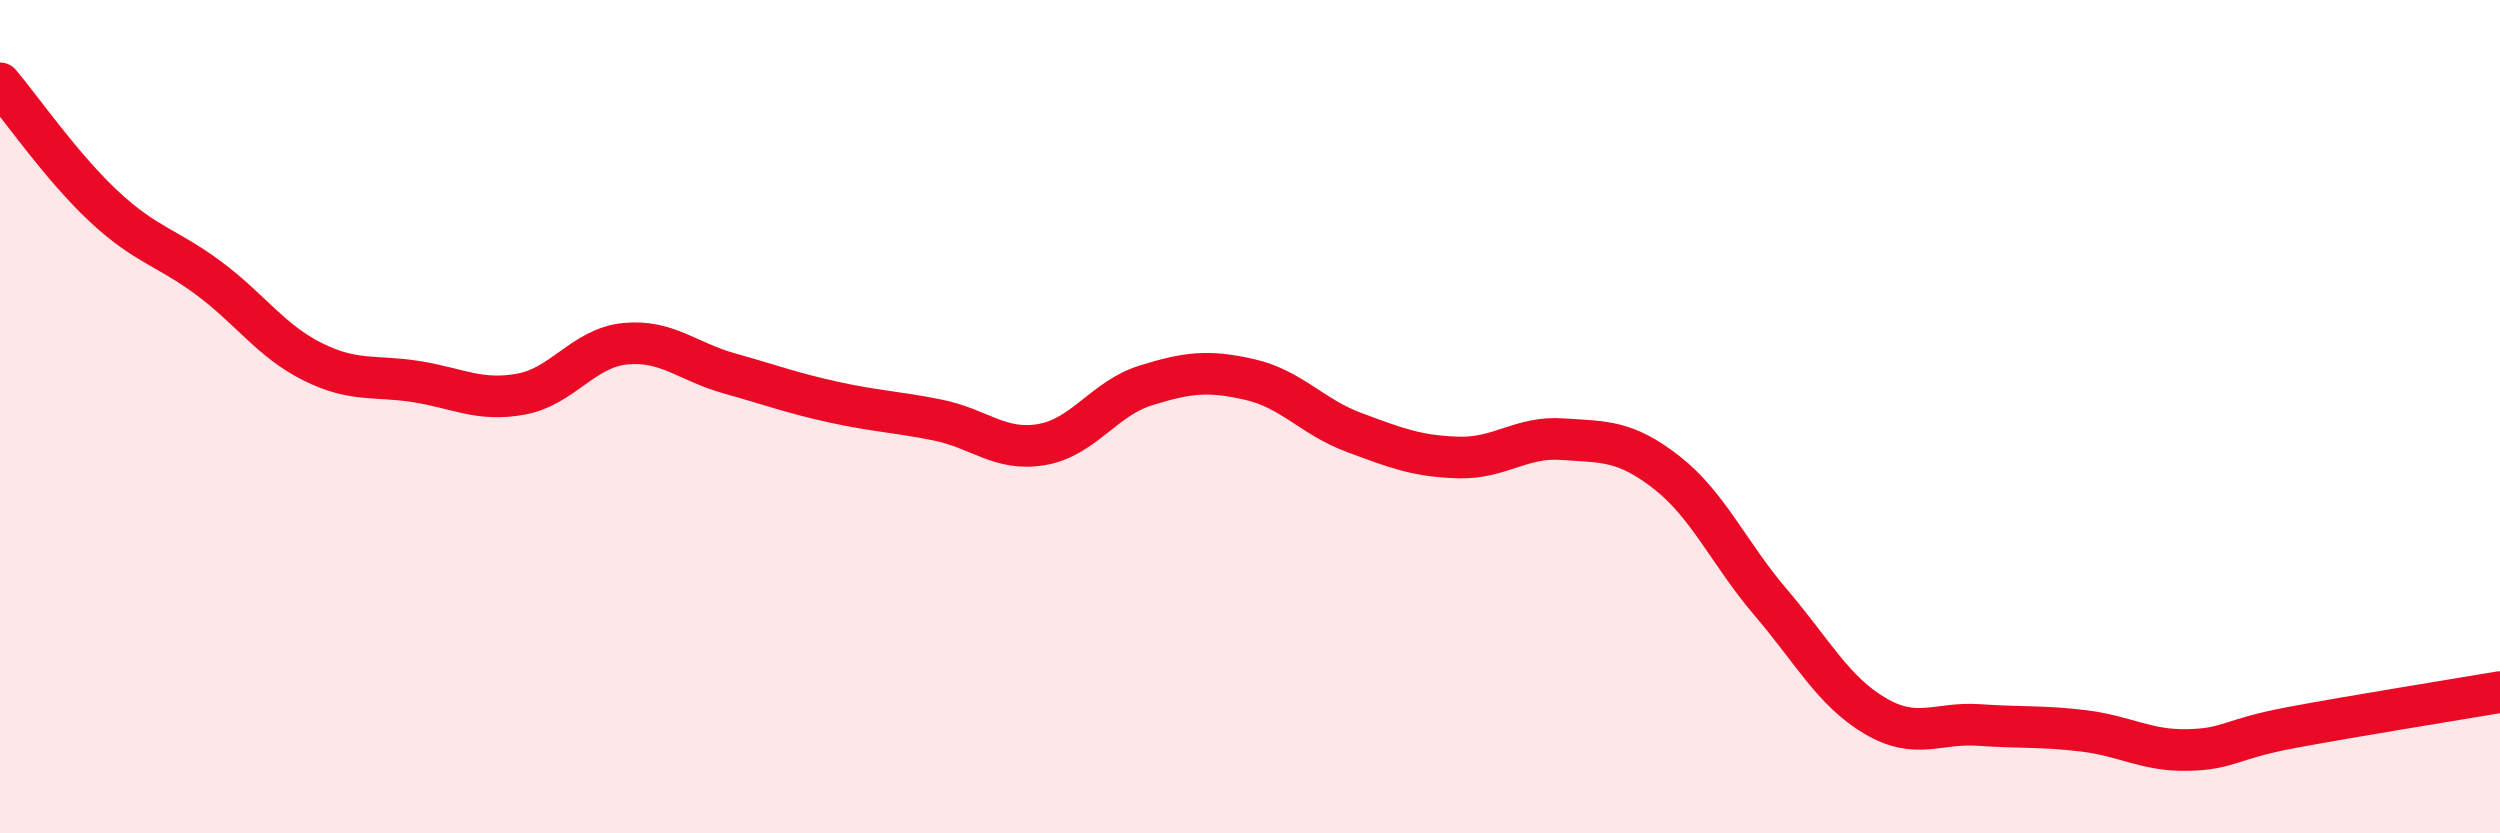
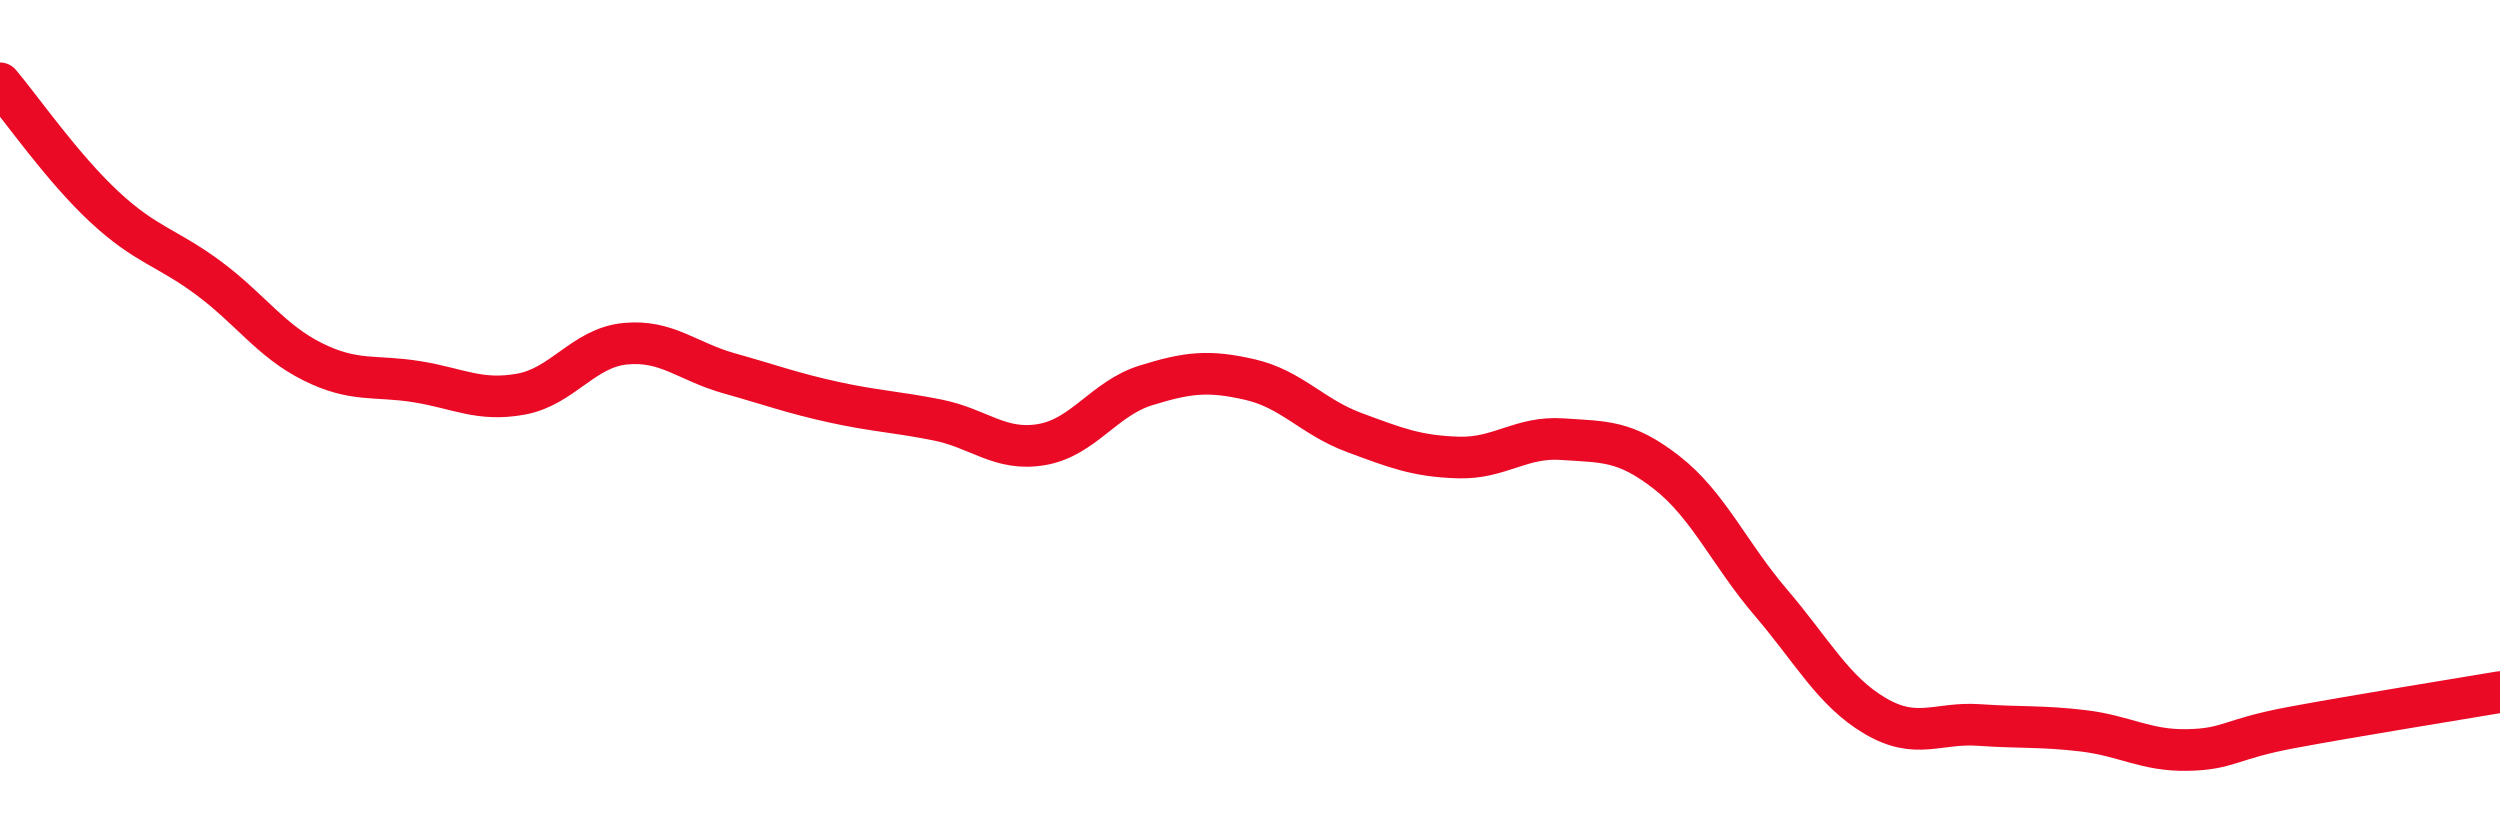
<svg xmlns="http://www.w3.org/2000/svg" width="60" height="20" viewBox="0 0 60 20">
-   <path d="M 0,2 C 0.5,2.59 1.5,4.03 2.5,4.96 C 3.5,5.89 4,5.93 5,6.67 C 6,7.41 6.5,8.18 7.5,8.68 C 8.5,9.18 9,9 10,9.16 C 11,9.32 11.5,9.64 12.5,9.46 C 13.5,9.28 14,8.35 15,8.25 C 16,8.15 16.5,8.68 17.5,8.96 C 18.5,9.24 19,9.43 20,9.65 C 21,9.87 21.5,9.88 22.5,10.08 C 23.5,10.28 24,10.84 25,10.67 C 26,10.5 26.5,9.56 27.5,9.25 C 28.5,8.94 29,8.88 30,9.11 C 31,9.34 31.5,10.01 32.5,10.38 C 33.5,10.75 34,10.95 35,10.98 C 36,11.01 36.5,10.47 37.5,10.54 C 38.5,10.61 39,10.56 40,11.34 C 41,12.12 41.5,13.29 42.5,14.46 C 43.5,15.63 44,16.59 45,17.18 C 46,17.77 46.5,17.33 47.5,17.4 C 48.5,17.47 49,17.42 50,17.54 C 51,17.66 51.5,18.02 52.5,18 C 53.5,17.98 53.5,17.74 55,17.46 C 56.5,17.18 59,16.78 60,16.61L60 20L0 20Z" fill="#EB0A25" opacity="0.1" stroke-linecap="round" stroke-linejoin="round" />
  <path d="M 0,2 C 0.5,2.59 1.5,4.03 2.5,4.96 C 3.5,5.89 4,5.93 5,6.67 C 6,7.41 6.5,8.18 7.5,8.68 C 8.5,9.18 9,9 10,9.16 C 11,9.32 11.5,9.64 12.5,9.46 C 13.5,9.28 14,8.35 15,8.25 C 16,8.15 16.5,8.68 17.5,8.96 C 18.5,9.24 19,9.43 20,9.65 C 21,9.87 21.5,9.88 22.5,10.08 C 23.5,10.28 24,10.84 25,10.67 C 26,10.5 26.5,9.56 27.5,9.25 C 28.5,8.94 29,8.88 30,9.11 C 31,9.34 31.5,10.01 32.5,10.38 C 33.5,10.75 34,10.95 35,10.98 C 36,11.01 36.5,10.47 37.5,10.54 C 38.5,10.61 39,10.56 40,11.34 C 41,12.12 41.5,13.29 42.5,14.46 C 43.5,15.63 44,16.59 45,17.18 C 46,17.77 46.5,17.33 47.5,17.4 C 48.5,17.47 49,17.42 50,17.54 C 51,17.66 51.5,18.02 52.5,18 C 53.5,17.98 53.5,17.74 55,17.46 C 56.5,17.18 59,16.78 60,16.61" stroke="#EB0A25" stroke-width="1" fill="none" stroke-linecap="round" stroke-linejoin="round" />
</svg>